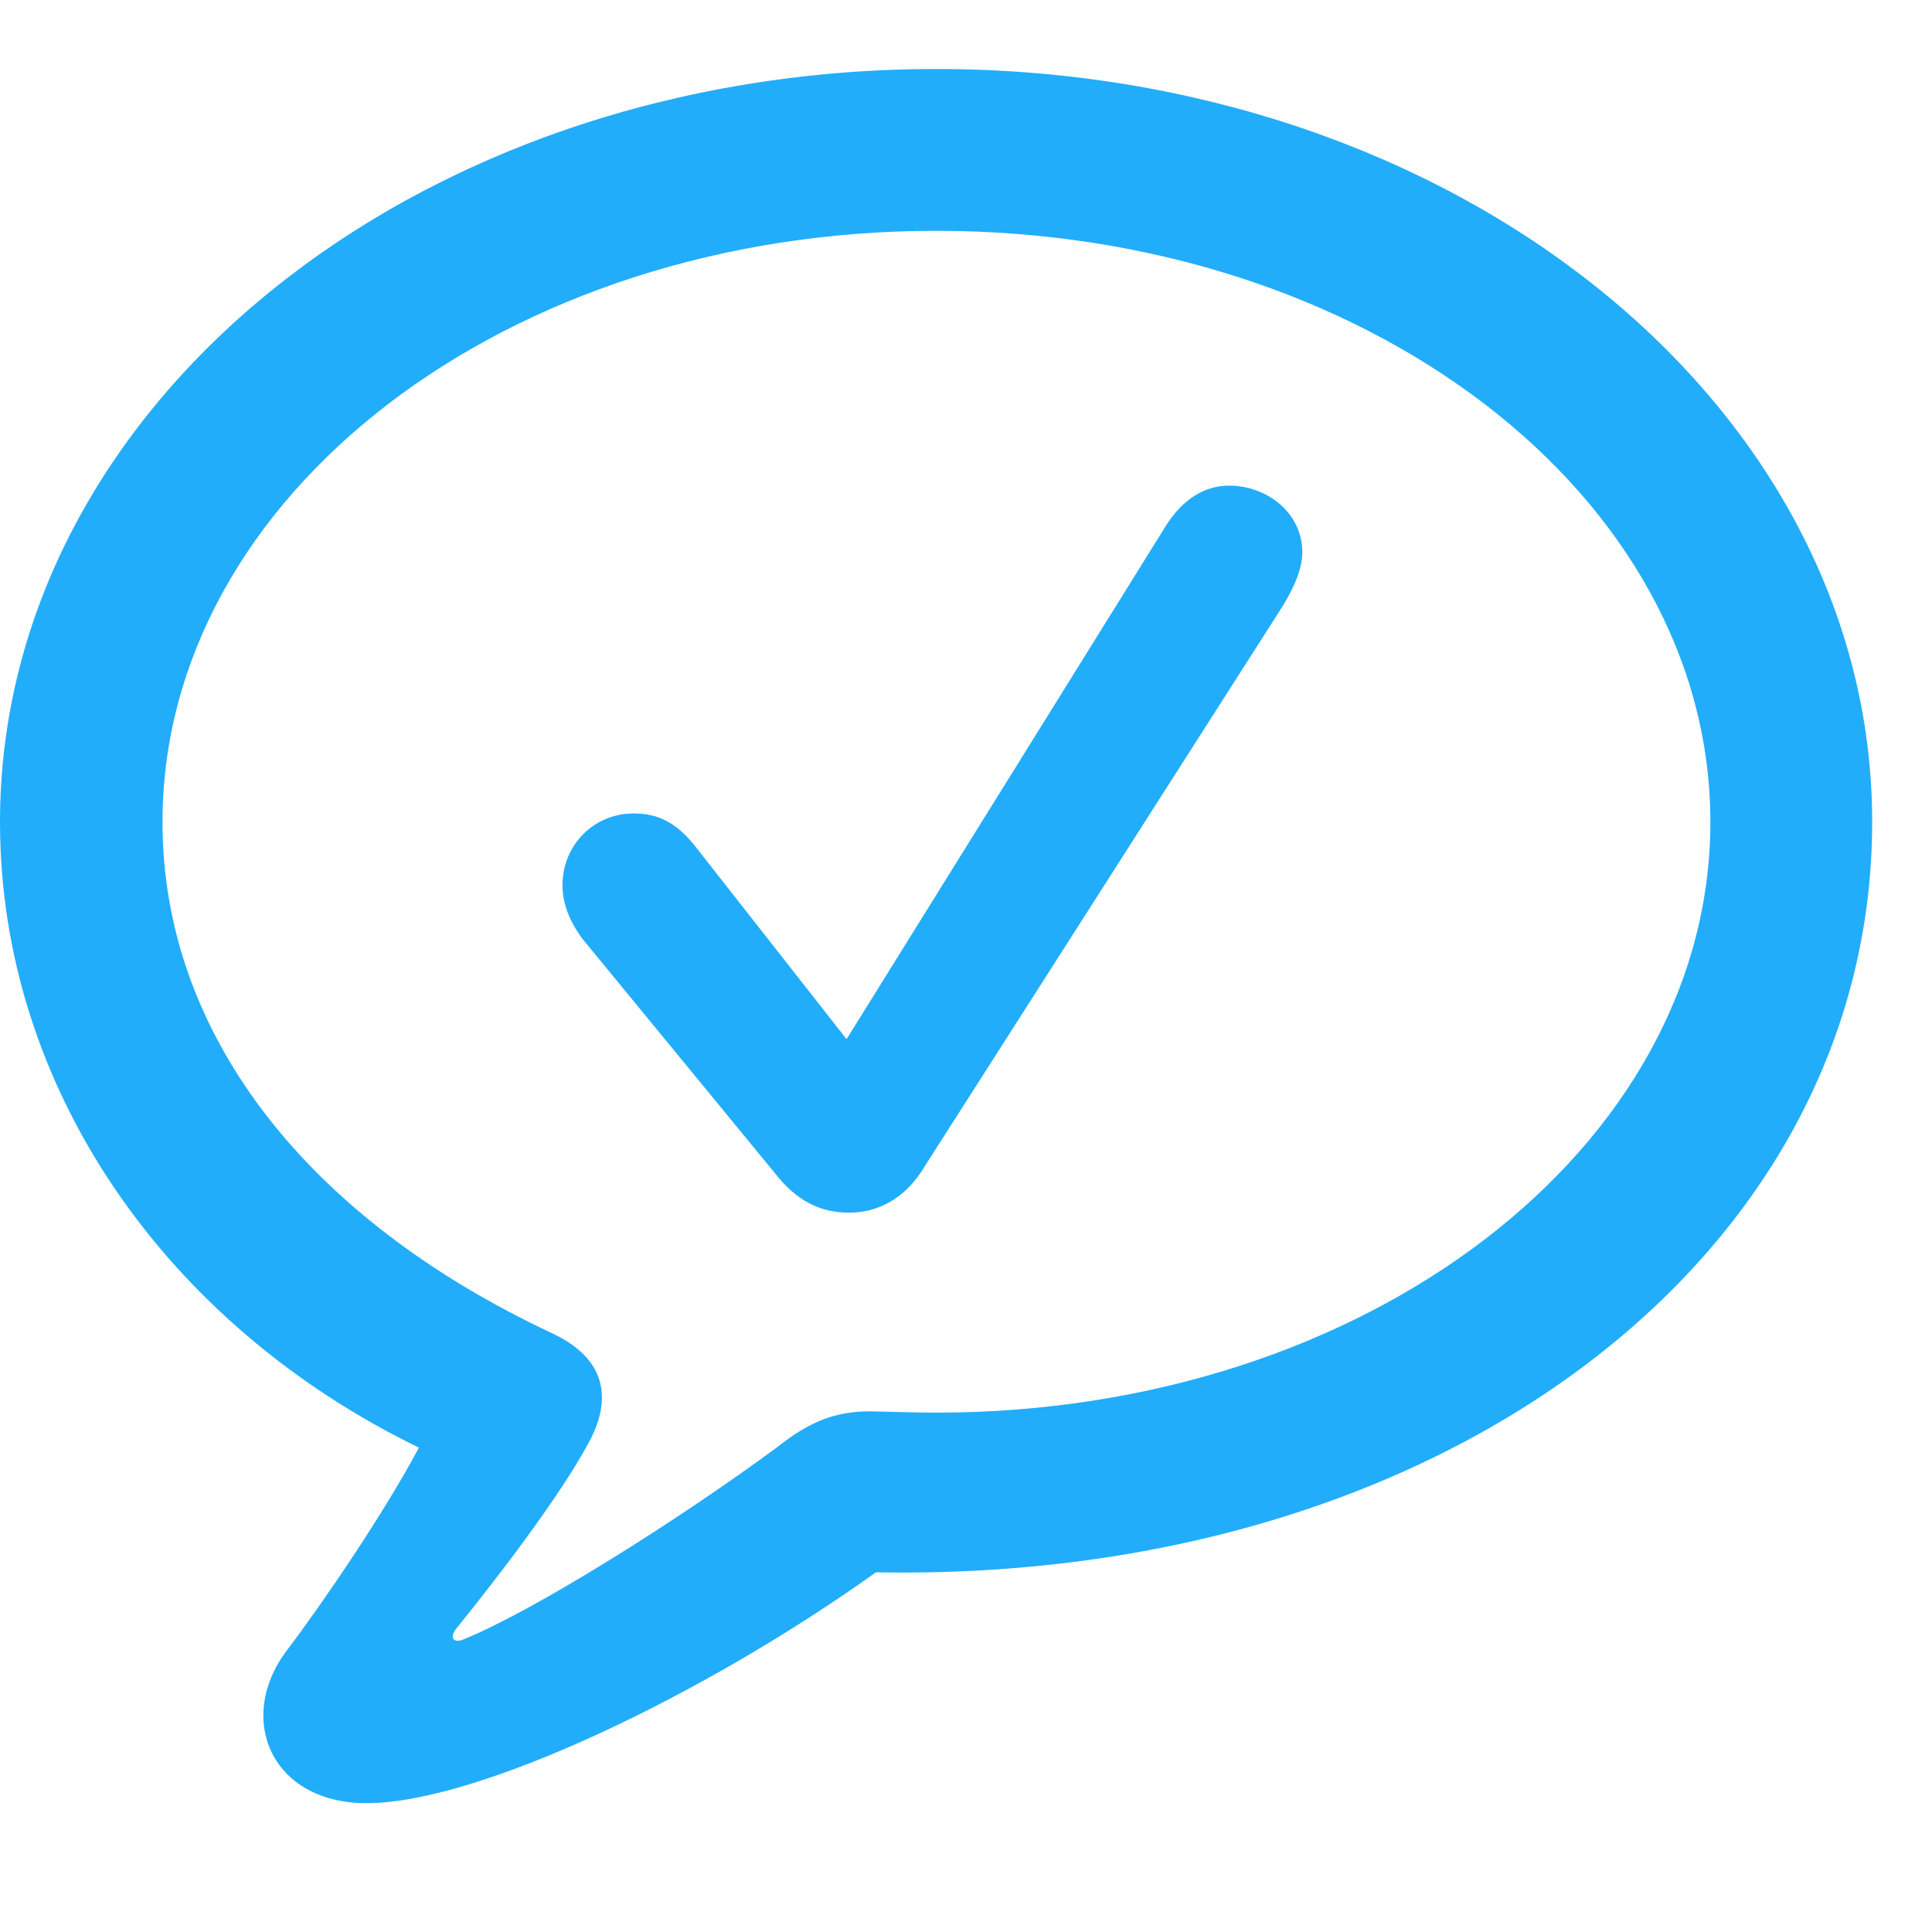
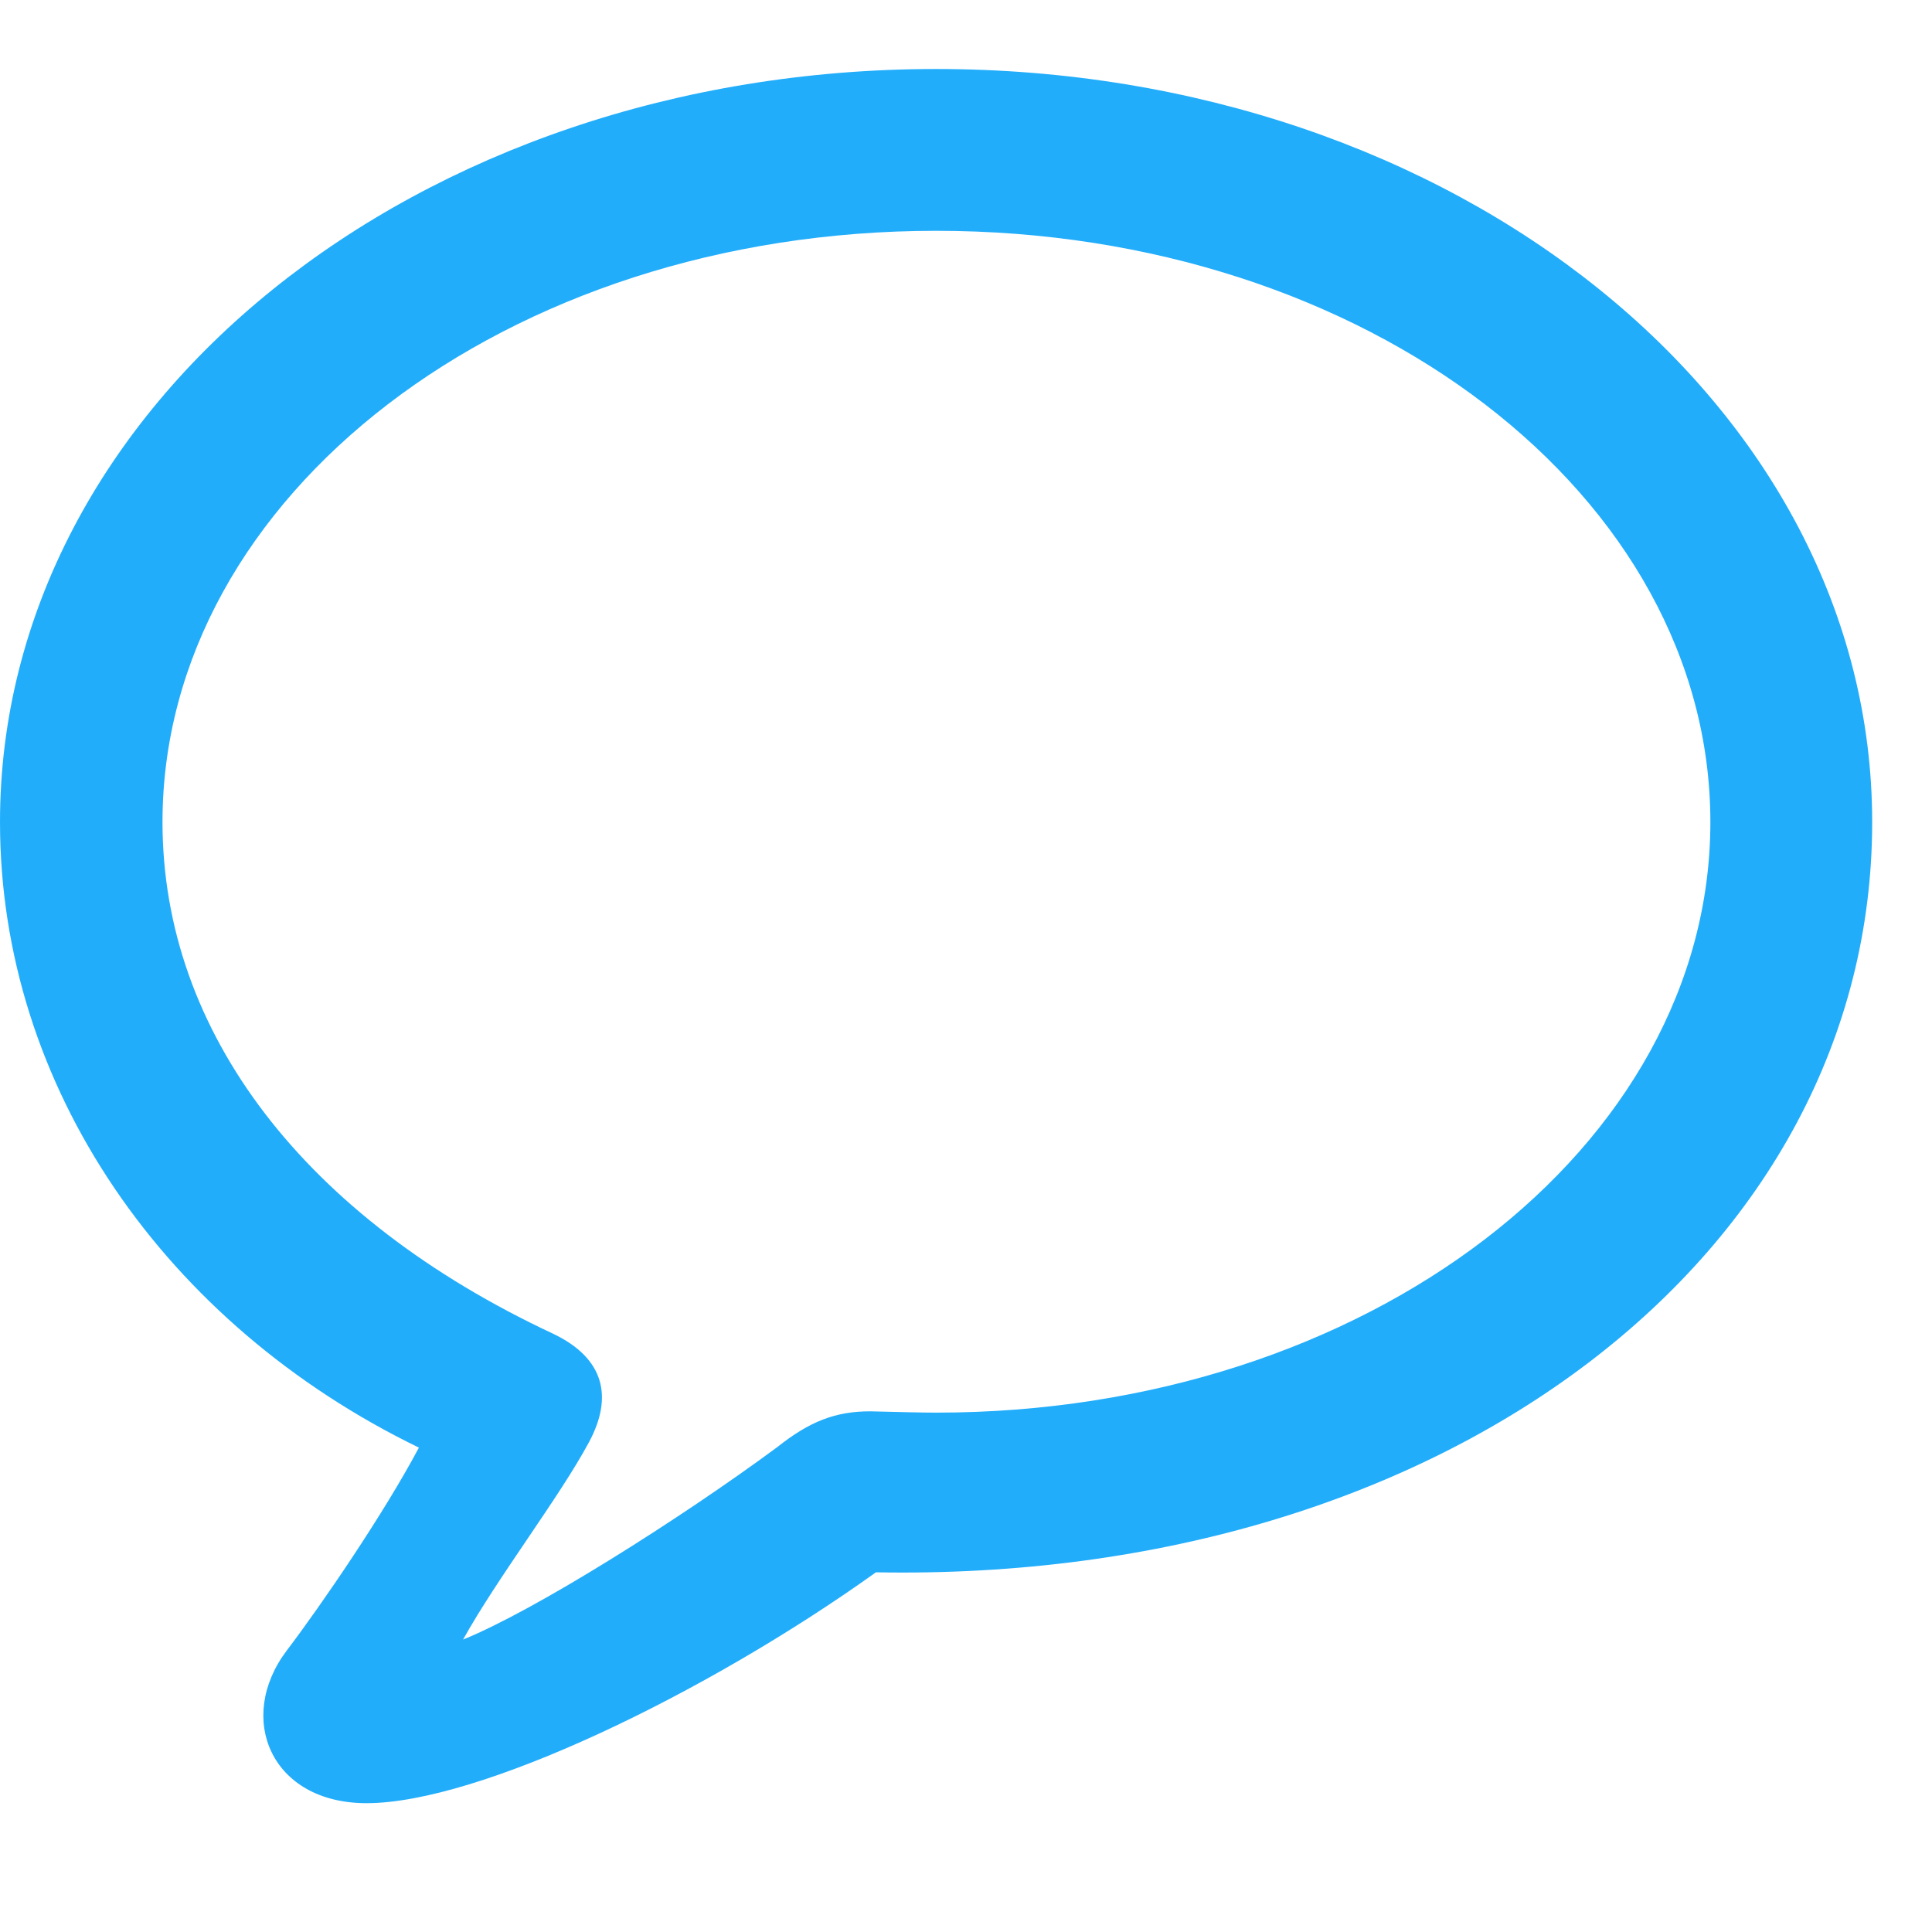
<svg xmlns="http://www.w3.org/2000/svg" width="28" height="28" viewBox="0 0 28 28" fill="none">
-   <path d="M5.312 26.133C6.936 26.133 10.223 24.556 12.695 22.787C20.964 22.94 27.133 18.171 27.133 11.914C27.133 5.872 21.102 1 13.568 1C6.031 1 0 5.872 0 11.914C0 15.758 2.4 19.197 6.071 20.98C5.567 21.93 4.667 23.247 4.155 23.922C3.415 24.902 3.927 26.133 5.312 26.133ZM6.711 23.762C6.569 23.816 6.514 23.735 6.609 23.608C7.208 22.867 8.108 21.699 8.536 20.901C8.887 20.249 8.765 19.685 8.011 19.327C4.428 17.65 2.355 14.97 2.355 11.914C2.355 7.191 7.329 3.345 13.568 3.345C19.813 3.345 24.788 7.191 24.788 11.914C24.788 16.627 19.813 20.473 13.568 20.473C13.35 20.473 13.025 20.464 12.611 20.454C12.11 20.454 11.733 20.6 11.267 20.971C9.855 22.014 7.756 23.338 6.711 23.762Z" fill="#22ADFB" />
-   <path d="M12.307 17.575C12.727 17.575 13.094 17.367 13.345 16.992L18.584 8.793C18.732 8.551 18.874 8.269 18.874 8.003C18.874 7.428 18.357 7.038 17.813 7.038C17.462 7.038 17.142 7.23 16.893 7.626L12.269 15.06L10.089 12.282C9.801 11.911 9.526 11.789 9.183 11.789C8.606 11.789 8.152 12.246 8.152 12.83C8.152 13.103 8.26 13.368 8.454 13.622L11.227 16.998C11.539 17.4 11.882 17.575 12.307 17.575Z" fill="#22ADFB" />
+   <path d="M5.312 26.133C6.936 26.133 10.223 24.556 12.695 22.787C20.964 22.94 27.133 18.171 27.133 11.914C27.133 5.872 21.102 1 13.568 1C6.031 1 0 5.872 0 11.914C0 15.758 2.4 19.197 6.071 20.98C5.567 21.93 4.667 23.247 4.155 23.922C3.415 24.902 3.927 26.133 5.312 26.133ZM6.711 23.762C7.208 22.867 8.108 21.699 8.536 20.901C8.887 20.249 8.765 19.685 8.011 19.327C4.428 17.65 2.355 14.97 2.355 11.914C2.355 7.191 7.329 3.345 13.568 3.345C19.813 3.345 24.788 7.191 24.788 11.914C24.788 16.627 19.813 20.473 13.568 20.473C13.35 20.473 13.025 20.464 12.611 20.454C12.11 20.454 11.733 20.6 11.267 20.971C9.855 22.014 7.756 23.338 6.711 23.762Z" fill="#22ADFB" />
</svg>